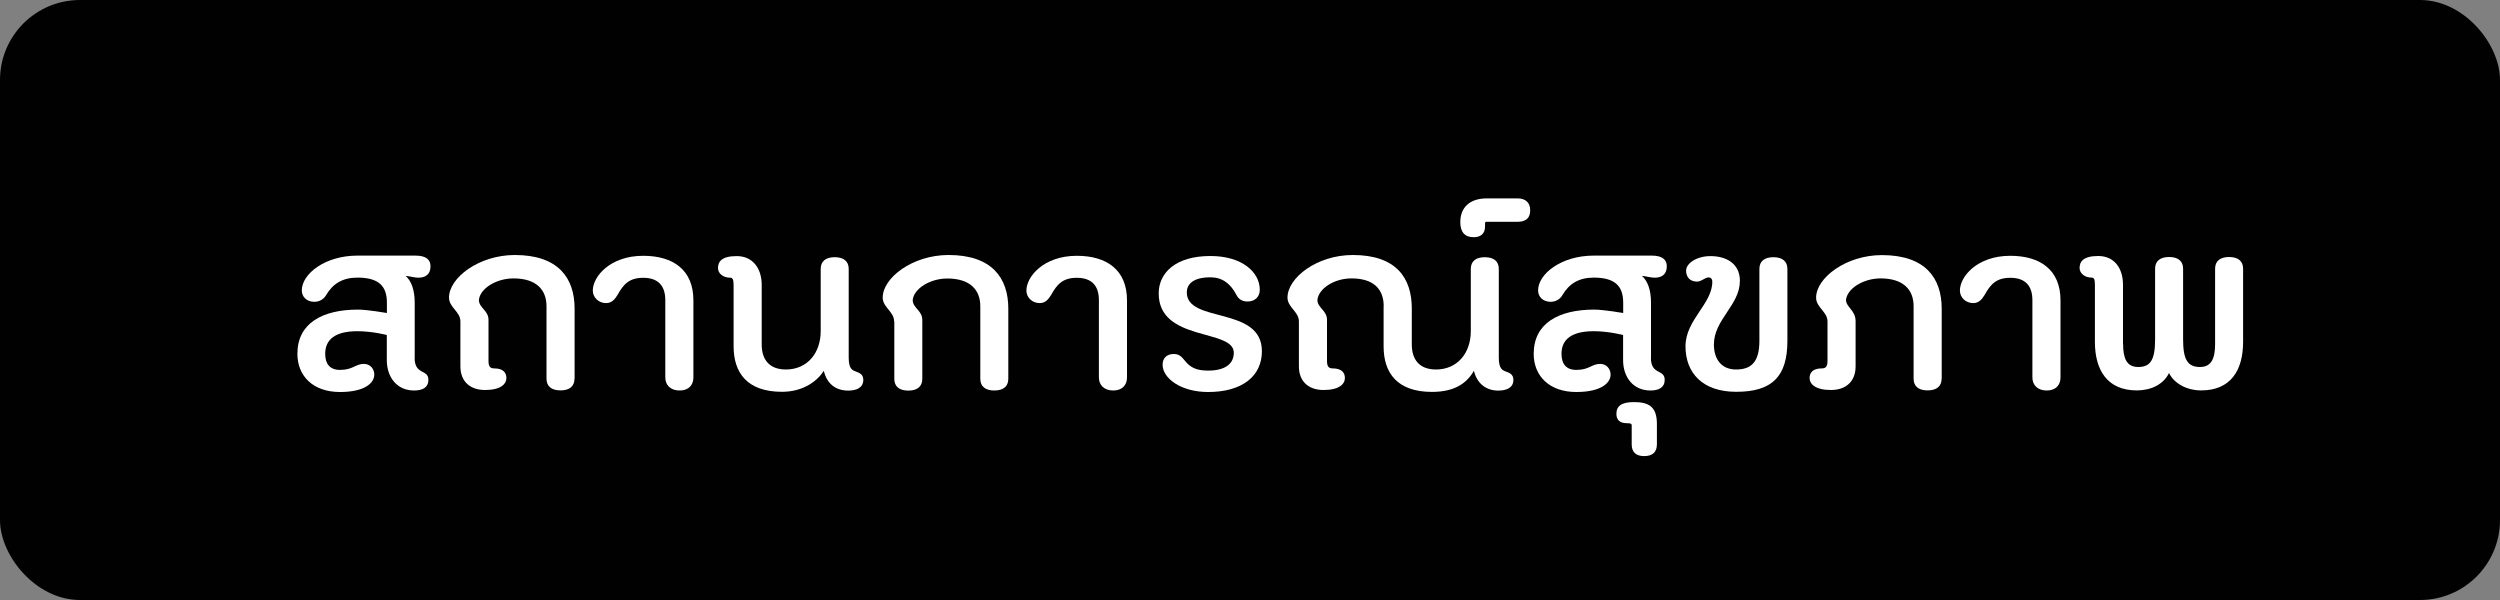
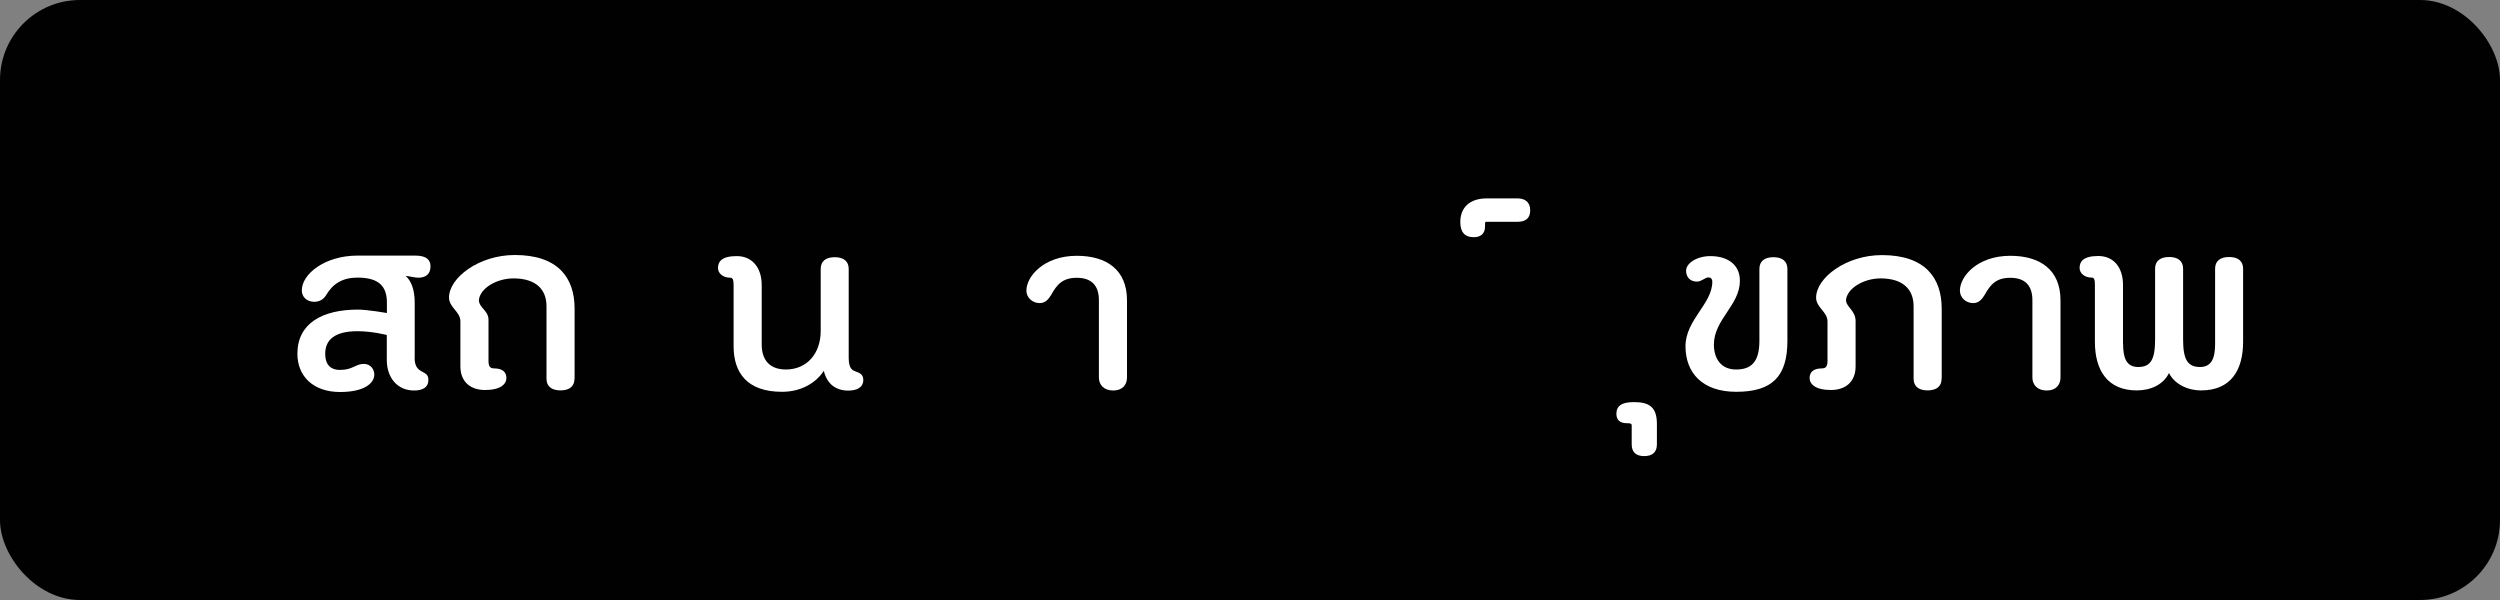
<svg xmlns="http://www.w3.org/2000/svg" id="Layer_1" data-name="Layer 1" viewBox="0 0 250 60">
  <rect x="0" y="0" width="250" height="60" fill="#808080" stroke="none" />
  <defs>
    <style>
      .cls-1 {
        fill: #fff;
      }

      .cls-2 {
        fill: #010101;
      }
    </style>
  </defs>
  <rect class="cls-2" width="250" height="60" rx="8" ry="8" />
  <g>
    <path class="cls-1" d="M41.46,35.77c0,1.77,1.38,1.12,1.38,2.21,0,.78-.6,1.07-1.43,1.07-1.72,0-2.73-1.33-2.73-3.04v-2.5c.1,0-1.46-.39-2.94-.39-2.26,0-3.22.86-3.22,2.26,0,1.01.47,1.61,1.48,1.61,1.3,0,1.53-.6,2.39-.6.65,0,1.04.52,1.04,1.07,0,.81-.91,1.74-3.43,1.74-2.71,0-4.26-1.61-4.26-3.82,0-3.04,2.47-4.42,6.06-4.42.94,0,2.89.34,2.89.34v-1.04c0-1.64-.81-2.5-2.94-2.5-1.48,0-2.47.6-3.15,1.77-.23.39-.65.65-1.17.65-.75,0-1.25-.49-1.25-1.14,0-1.64,2.31-3.48,5.56-3.48h5.8c1.09,0,1.51.42,1.51,1.07,0,.75-.44,1.14-1.22,1.14-.36,0-.91-.16-1.27-.18.57.49.91,1.4.91,2.68v5.51Z" />
    <path class="cls-1" d="M57.45,37.87c0,.75-.49,1.17-1.4,1.17s-1.4-.42-1.4-1.17v-7.25c0-1.66-1.04-2.78-3.3-2.78-1.72,0-3.35,1.01-3.46,2.16,0,.78.96,1.04.96,1.98v4.11c0,.57.18.75.57.75.91,0,1.22.44,1.22.96,0,.6-.57,1.2-2.13,1.2-1.46,0-2.47-.81-2.47-2.37v-4.5c0-.96-1.14-1.4-1.14-2.37,0-1.98,2.99-4.26,6.58-4.26,4.34,0,5.98,2.29,5.98,5.36v7.02Z" />
-     <path class="cls-1" d="M66.53,30.02c0-1.43-.7-2.24-2.21-2.24-1.4,0-1.98.65-2.57,1.72-.26.42-.57.81-1.14.81-.75,0-1.33-.57-1.33-1.25,0-1.4,1.72-3.48,5.04-3.48,3.02,0,5.02,1.43,5.02,4.45v7.72c0,.75-.47,1.3-1.38,1.3s-1.43-.55-1.43-1.3v-7.72Z" />
    <path class="cls-1" d="M82.39,37.07c-.75,1.17-2.21,2.11-4.19,2.11-3.48,0-4.84-1.9-4.84-4.55v-6.11c0-.57-.1-.75-.34-.75-.73,0-1.22-.44-1.22-.96,0-.6.31-1.2,1.87-1.2s2.5,1.17,2.5,2.89v5.95c0,1.56.81,2.5,2.42,2.5,2.11,0,3.48-1.61,3.48-3.85v-6.21c0-.75.49-1.17,1.4-1.17s1.4.42,1.4,1.17v8.89c0,1.09.36,1.25.73,1.38.36.13.73.29.73.83,0,.78-.68,1.07-1.51,1.07-1.25,0-2.13-.68-2.44-1.98Z" />
-     <path class="cls-1" d="M89.41,32.13c0-.96-1.14-1.4-1.14-2.37,0-1.98,2.99-4.26,6.58-4.26,4.34,0,5.98,2.29,5.98,5.36v7.02c0,.75-.49,1.17-1.4,1.17s-1.4-.42-1.4-1.17v-7.25c0-1.66-1.04-2.78-3.3-2.78-1.72,0-3.35,1.01-3.46,2.16,0,.78.96,1.04.96,1.98v5.9c0,.75-.49,1.17-1.4,1.17s-1.4-.42-1.4-1.17v-5.75Z" />
    <path class="cls-1" d="M109.89,30.02c0-1.43-.7-2.24-2.21-2.24-1.4,0-1.98.65-2.57,1.72-.26.42-.57.81-1.14.81-.75,0-1.33-.57-1.33-1.25,0-1.4,1.72-3.48,5.04-3.48,3.02,0,5.02,1.43,5.02,4.45v7.72c0,.75-.47,1.3-1.38,1.3s-1.43-.55-1.43-1.3v-7.72Z" />
-     <path class="cls-1" d="M116.26,36.47c0-.68.44-1.07,1.12-1.07.47,0,.75.21,1.09.65.57.73,1.22,1.01,2.34,1.01,1.74,0,2.57-.7,2.57-1.79,0-2.42-7.51-1.07-7.51-5.93,0-2.03,1.66-3.74,5.17-3.74,3.2,0,4.94,1.64,4.94,3.38,0,.68-.47,1.17-1.22,1.17-.55,0-.91-.23-1.14-.7-.57-1.09-1.4-1.72-2.57-1.72-1.79,0-2.37.73-2.37,1.51,0,3.12,7.51,1.33,7.51,5.88,0,2.52-2,4.08-5.38,4.08-2.73,0-4.55-1.38-4.55-2.73Z" />
-     <path class="cls-1" d="M138.37,30.62c0-1.66-.96-2.78-3.22-2.78-1.72,0-3.3,1.01-3.41,2.16,0,.78.96,1.04.96,1.98v4.11c0,.57.18.75.57.75.91,0,1.22.44,1.22.96,0,.6-.57,1.2-2.13,1.2-1.46,0-2.47-.81-2.47-2.37v-4.5c0-.96-1.14-1.4-1.14-2.37,0-1.98,2.94-4.26,6.53-4.26,4.34,0,5.9,2.29,5.9,5.36v3.59c0,1.56.81,2.5,2.42,2.5,2.11,0,3.48-1.61,3.48-3.85v-6.21c0-.75.49-1.17,1.4-1.17s1.4.42,1.4,1.17v8.89c0,1.09.36,1.25.73,1.38.36.13.73.29.73.83,0,.78-.68,1.07-1.51,1.07-1.25,0-2.13-.73-2.44-1.98-.7,1.22-1.9,2.11-4.19,2.11-3.48,0-4.84-1.9-4.84-4.55v-4Z" />
    <path class="cls-1" d="M148.58,22.19c-.08,0-.08.13-.08.49,0,.73-.49,1.04-1.12,1.04-.96,0-1.35-.57-1.35-1.51,0-1.4.88-2.37,2.65-2.37h3.07c.78,0,1.27.39,1.27,1.2s-.49,1.14-1.27,1.14h-3.17Z" />
-     <path class="cls-1" d="M165.09,35.77c0,1.77,1.38,1.12,1.38,2.21,0,.78-.6,1.07-1.43,1.07-1.72,0-2.73-1.33-2.73-3.04v-2.5c.1,0-1.46-.39-2.94-.39-2.26,0-3.22.86-3.22,2.26,0,1.01.47,1.61,1.48,1.61,1.3,0,1.53-.6,2.39-.6.65,0,1.04.52,1.04,1.07,0,.81-.91,1.74-3.43,1.74-2.7,0-4.26-1.61-4.26-3.82,0-3.04,2.47-4.42,6.06-4.42.94,0,2.89.34,2.89.34v-1.04c0-1.64-.81-2.5-2.94-2.5-1.48,0-2.47.6-3.15,1.77-.23.39-.65.65-1.17.65-.75,0-1.25-.49-1.25-1.14,0-1.64,2.31-3.48,5.56-3.48h5.8c1.09,0,1.51.42,1.51,1.07,0,.75-.44,1.14-1.22,1.14-.36,0-.91-.16-1.27-.18.57.49.91,1.4.91,2.68v5.51Z" />
    <path class="cls-1" d="M163.17,42.53c0-.16-.1-.21-.49-.21-.73,0-1.04-.36-1.04-.94,0-.78.52-1.17,1.74-1.17,1.46,0,2.31.42,2.31,2.18v2.05c0,.75-.42,1.17-1.27,1.17s-1.25-.42-1.25-1.17v-1.92Z" />
    <path class="cls-1" d="M178.74,34.08c0,3.56-1.51,5.1-5.12,5.1-3.38,0-5.07-1.9-5.07-4.55s2.68-4.24,2.68-6.45c0-.29-.16-.44-.36-.44-.39,0-.7.42-1.17.42-.73,0-1.09-.49-1.09-1.09,0-.75,1.07-1.46,2.44-1.46,1.51,0,2.94.7,2.94,2.47,0,2.44-2.6,3.87-2.6,6.37,0,1.43.73,2.5,2.21,2.5s2.34-.7,2.34-2.86v-7.2c0-.75.49-1.17,1.4-1.17s1.4.42,1.4,1.17v7.2Z" />
    <path class="cls-1" d="M194.16,37.87c0,.75-.49,1.17-1.4,1.17s-1.4-.42-1.4-1.17v-7.25c0-1.66-1.04-2.78-3.3-2.78-1.72,0-3.35,1.01-3.46,2.16,0,.7.96,1.04.96,2.11v4.52c0,1.56-1.01,2.37-2.47,2.37-1.56,0-2.13-.6-2.13-1.2,0-.52.31-.96,1.22-.96.39,0,.57-.18.57-.75v-3.95c0-.96-1.14-1.4-1.14-2.37,0-1.98,2.99-4.26,6.58-4.26,4.34,0,5.98,2.29,5.98,5.36v7.02Z" />
    <path class="cls-1" d="M203.24,30.02c0-1.43-.7-2.24-2.21-2.24-1.4,0-1.98.65-2.57,1.72-.26.42-.57.81-1.14.81-.75,0-1.33-.57-1.33-1.25,0-1.4,1.72-3.48,5.04-3.48,3.02,0,5.02,1.43,5.02,4.45v7.72c0,.75-.47,1.3-1.38,1.3s-1.43-.55-1.43-1.3v-7.72Z" />
    <path class="cls-1" d="M212.31,34.41c0,1.43.36,2.29,1.51,2.29,1.25,0,1.69-.75,1.69-2.76v-7.07c0-.75.49-1.17,1.4-1.17s1.4.42,1.4,1.17v7.07c0,2,.44,2.76,1.69,2.76,1.14,0,1.51-.86,1.51-2.29v-7.54c0-.75.49-1.17,1.4-1.17s1.4.42,1.4,1.17v7.31c0,2.89-1.27,4.86-4.19,4.86-1.4,0-2.68-.65-3.22-1.74-.55,1.14-1.79,1.74-3.22,1.74-2.91,0-4.19-1.98-4.19-4.86v-5.67c0-.57-.08-.75-.31-.75-.73,0-1.22-.44-1.22-.96,0-.6.31-1.2,1.87-1.2s2.47,1.17,2.47,2.89v5.93Z" />
  </g>
</svg>